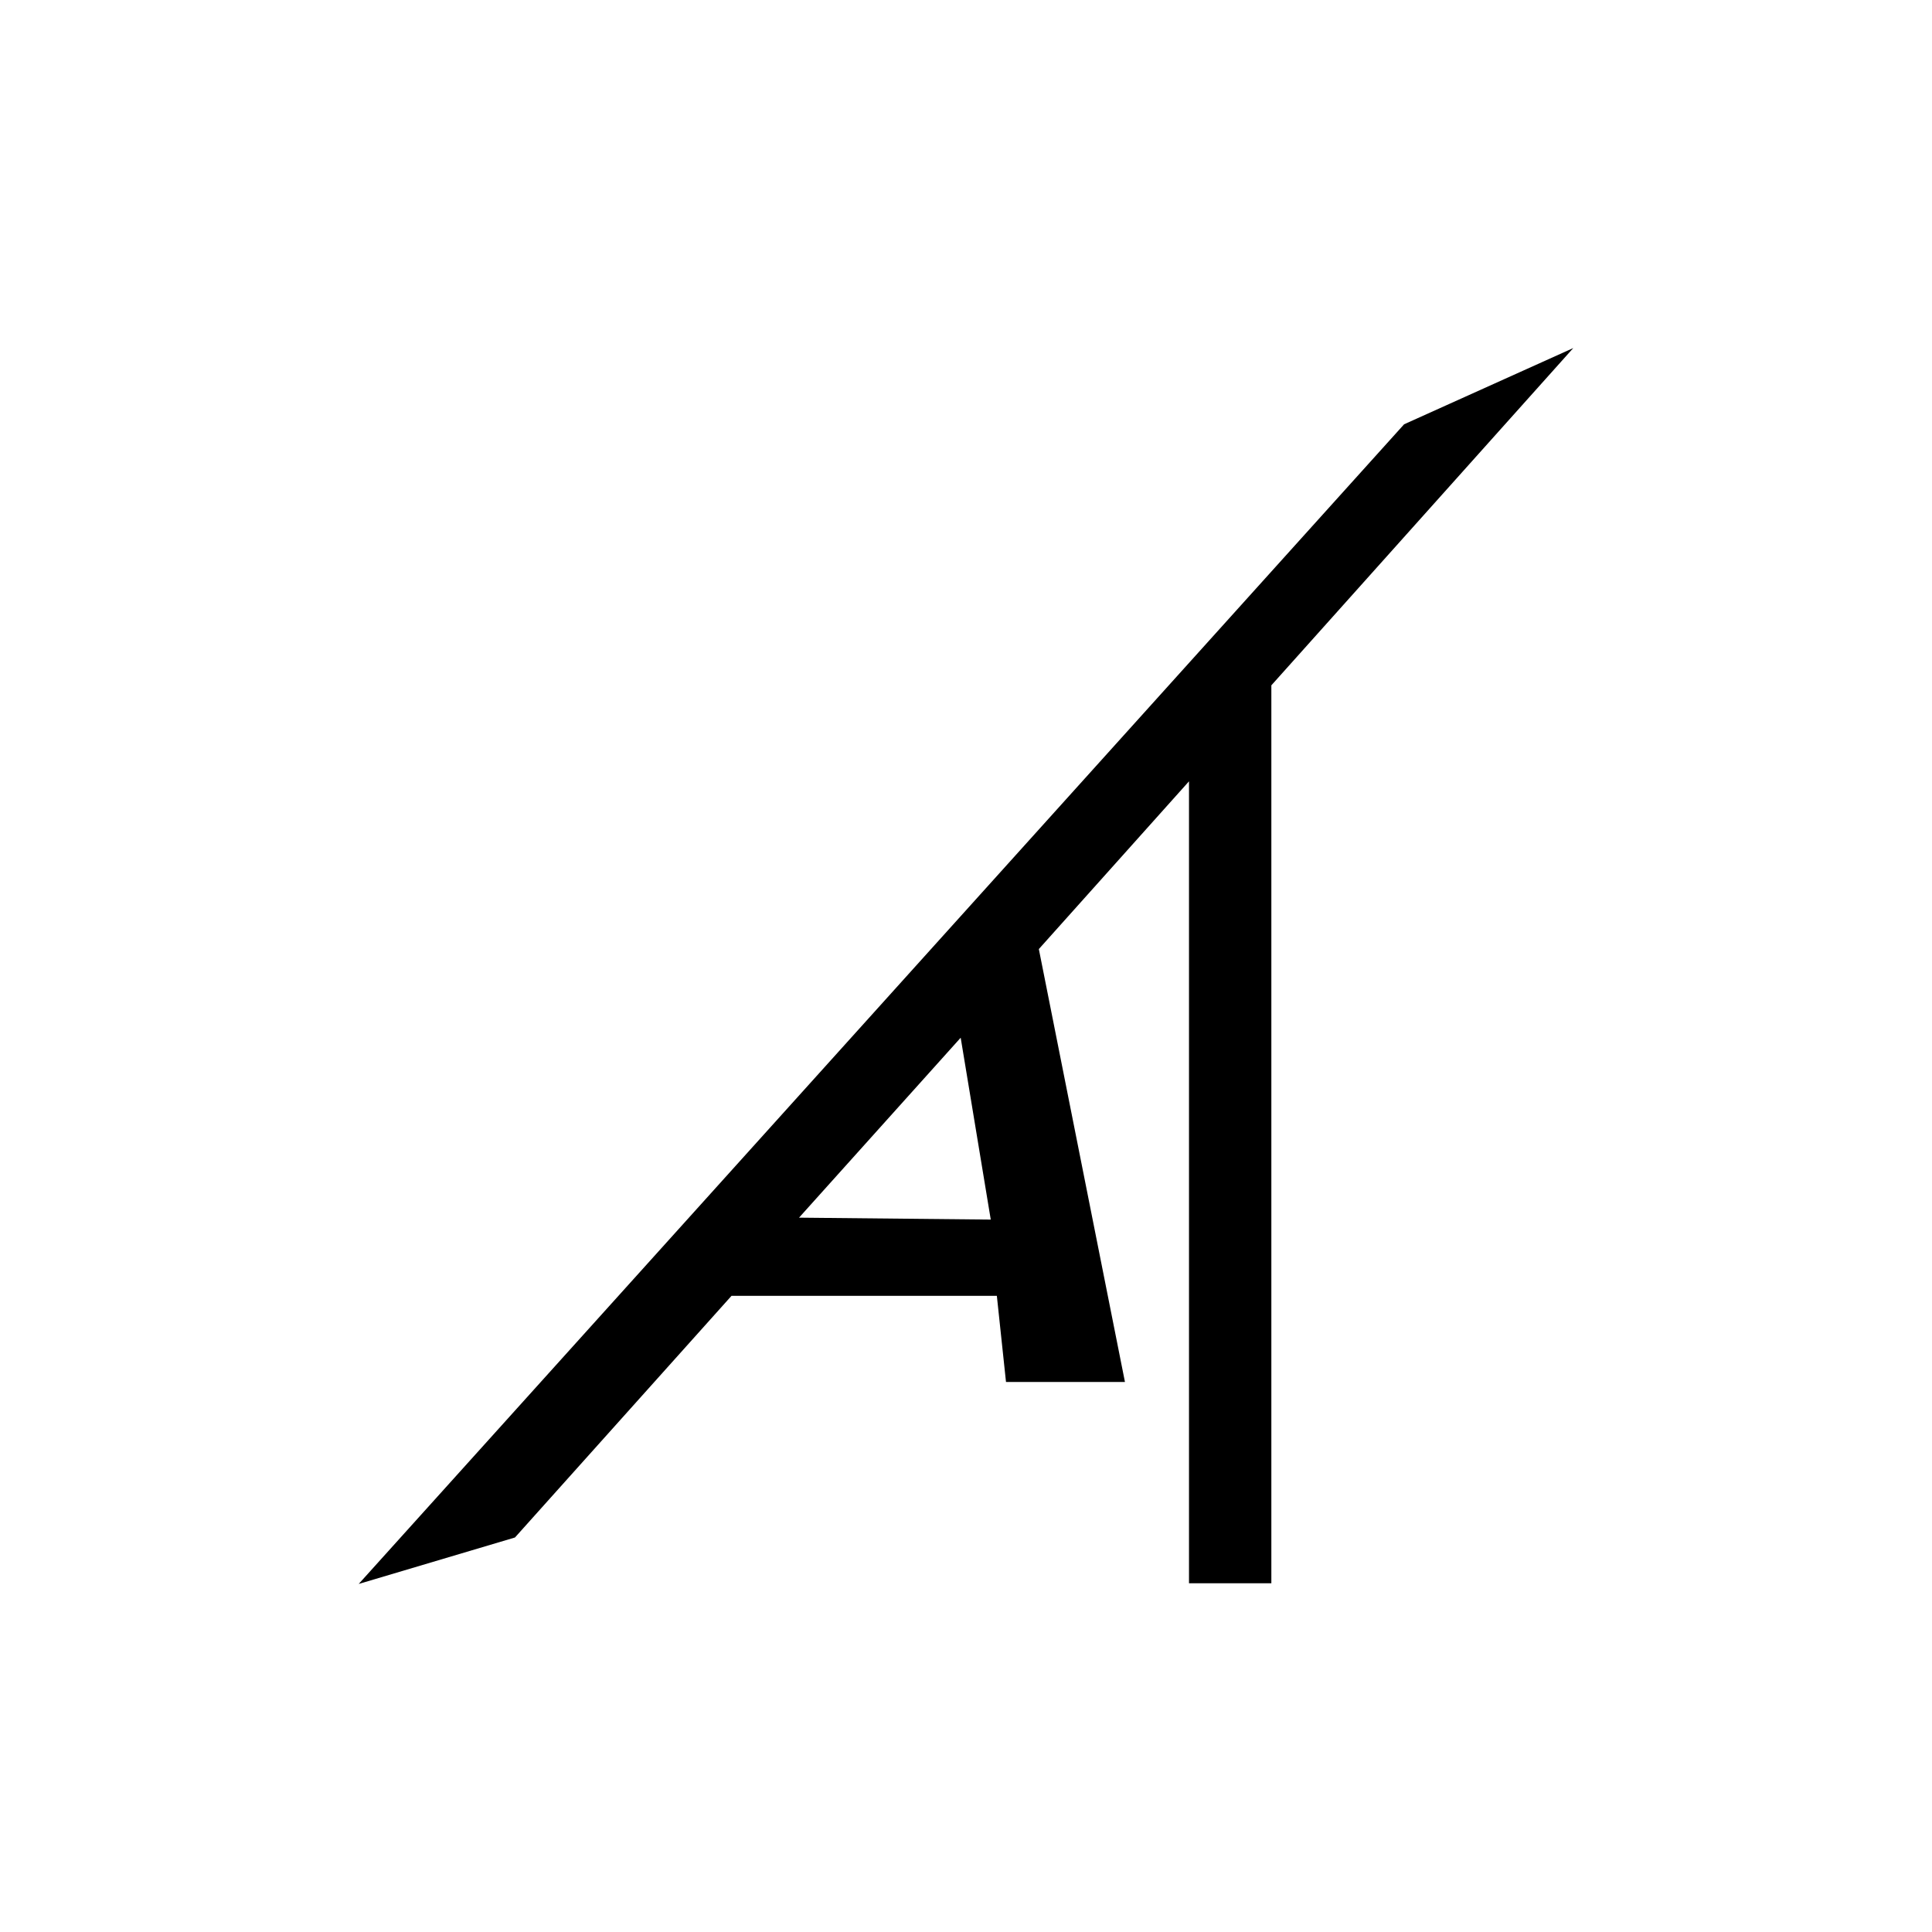
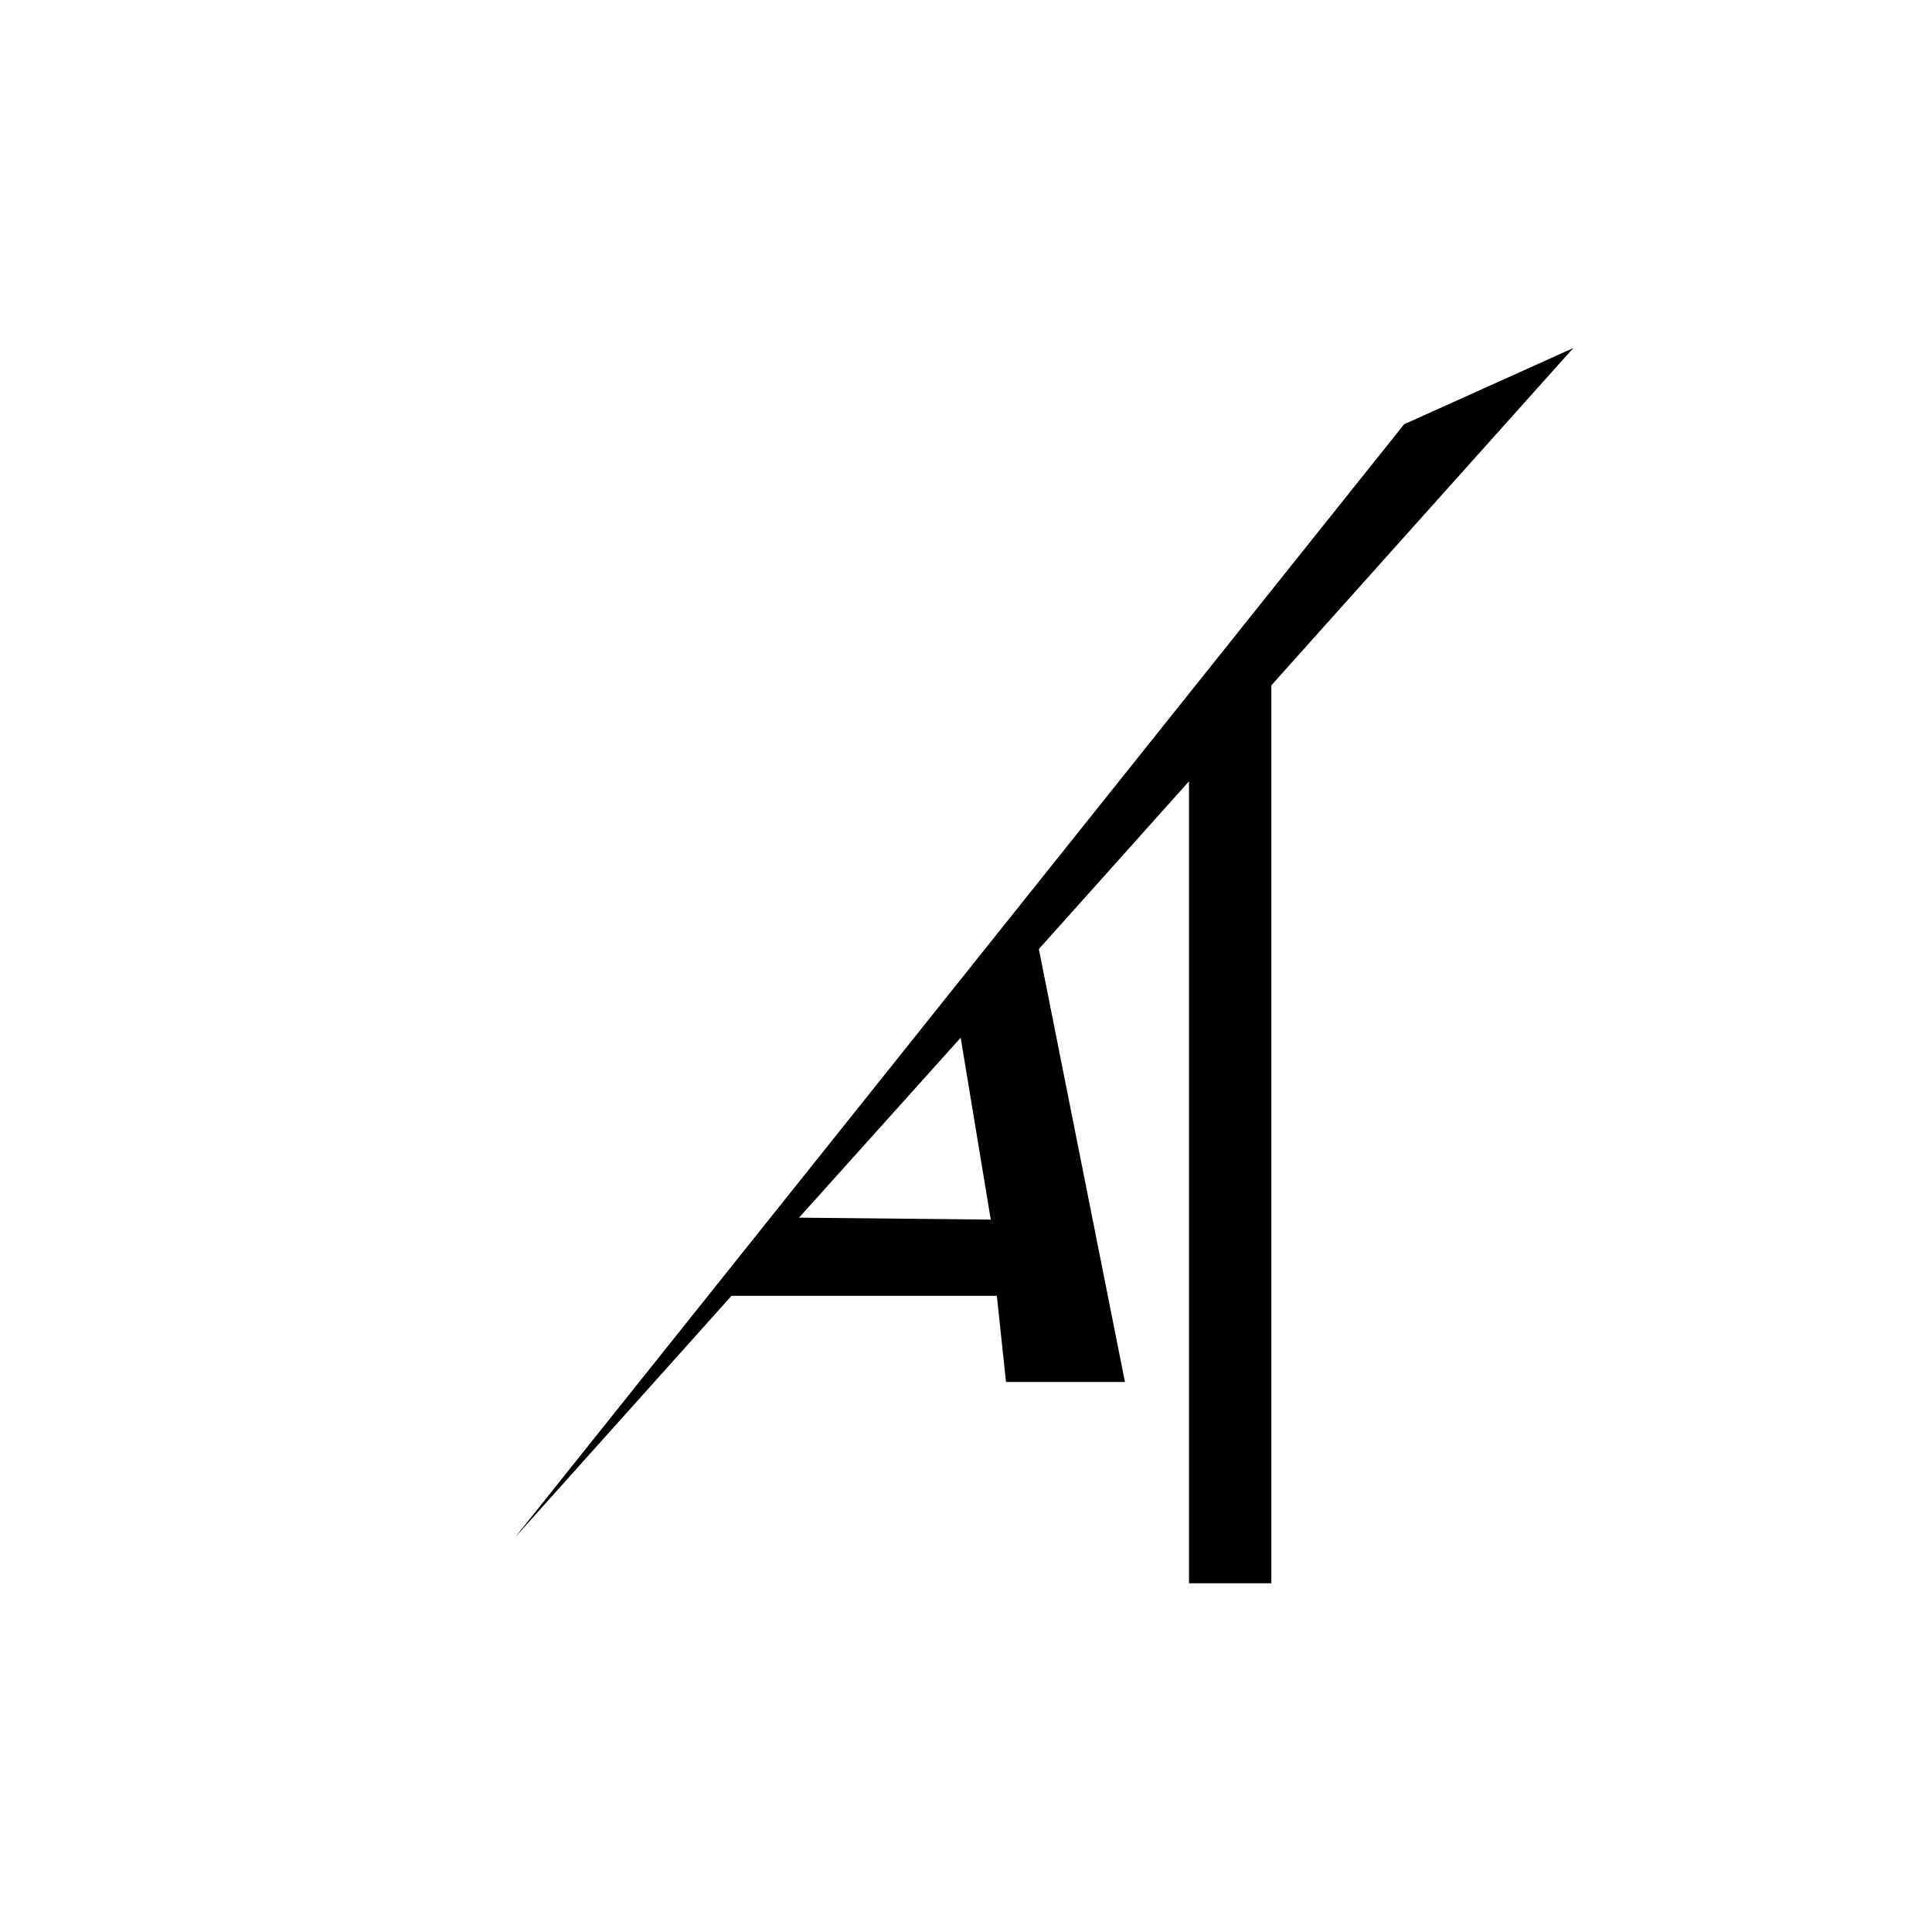
<svg xmlns="http://www.w3.org/2000/svg" width="800" height="800" viewBox="0 0 800 800" fill="none">
-   <path fill-rule="evenodd" clip-rule="evenodd" d="M581.41 175.689L148.533 655.88L213.238 636.643L302.903 536.581H412.774L416.562 572.237H465.818L430.162 392.987L492.339 323.529V655.59H526.439V283.782L651.465 144.117L581.41 175.689ZM330.865 504.205L397.799 429.698L410.25 505.005L330.865 504.205Z" fill="black" />
+   <path fill-rule="evenodd" clip-rule="evenodd" d="M581.41 175.689L213.238 636.643L302.903 536.581H412.774L416.562 572.237H465.818L430.162 392.987L492.339 323.529V655.59H526.439V283.782L651.465 144.117L581.41 175.689ZM330.865 504.205L397.799 429.698L410.25 505.005L330.865 504.205Z" fill="black" />
</svg>